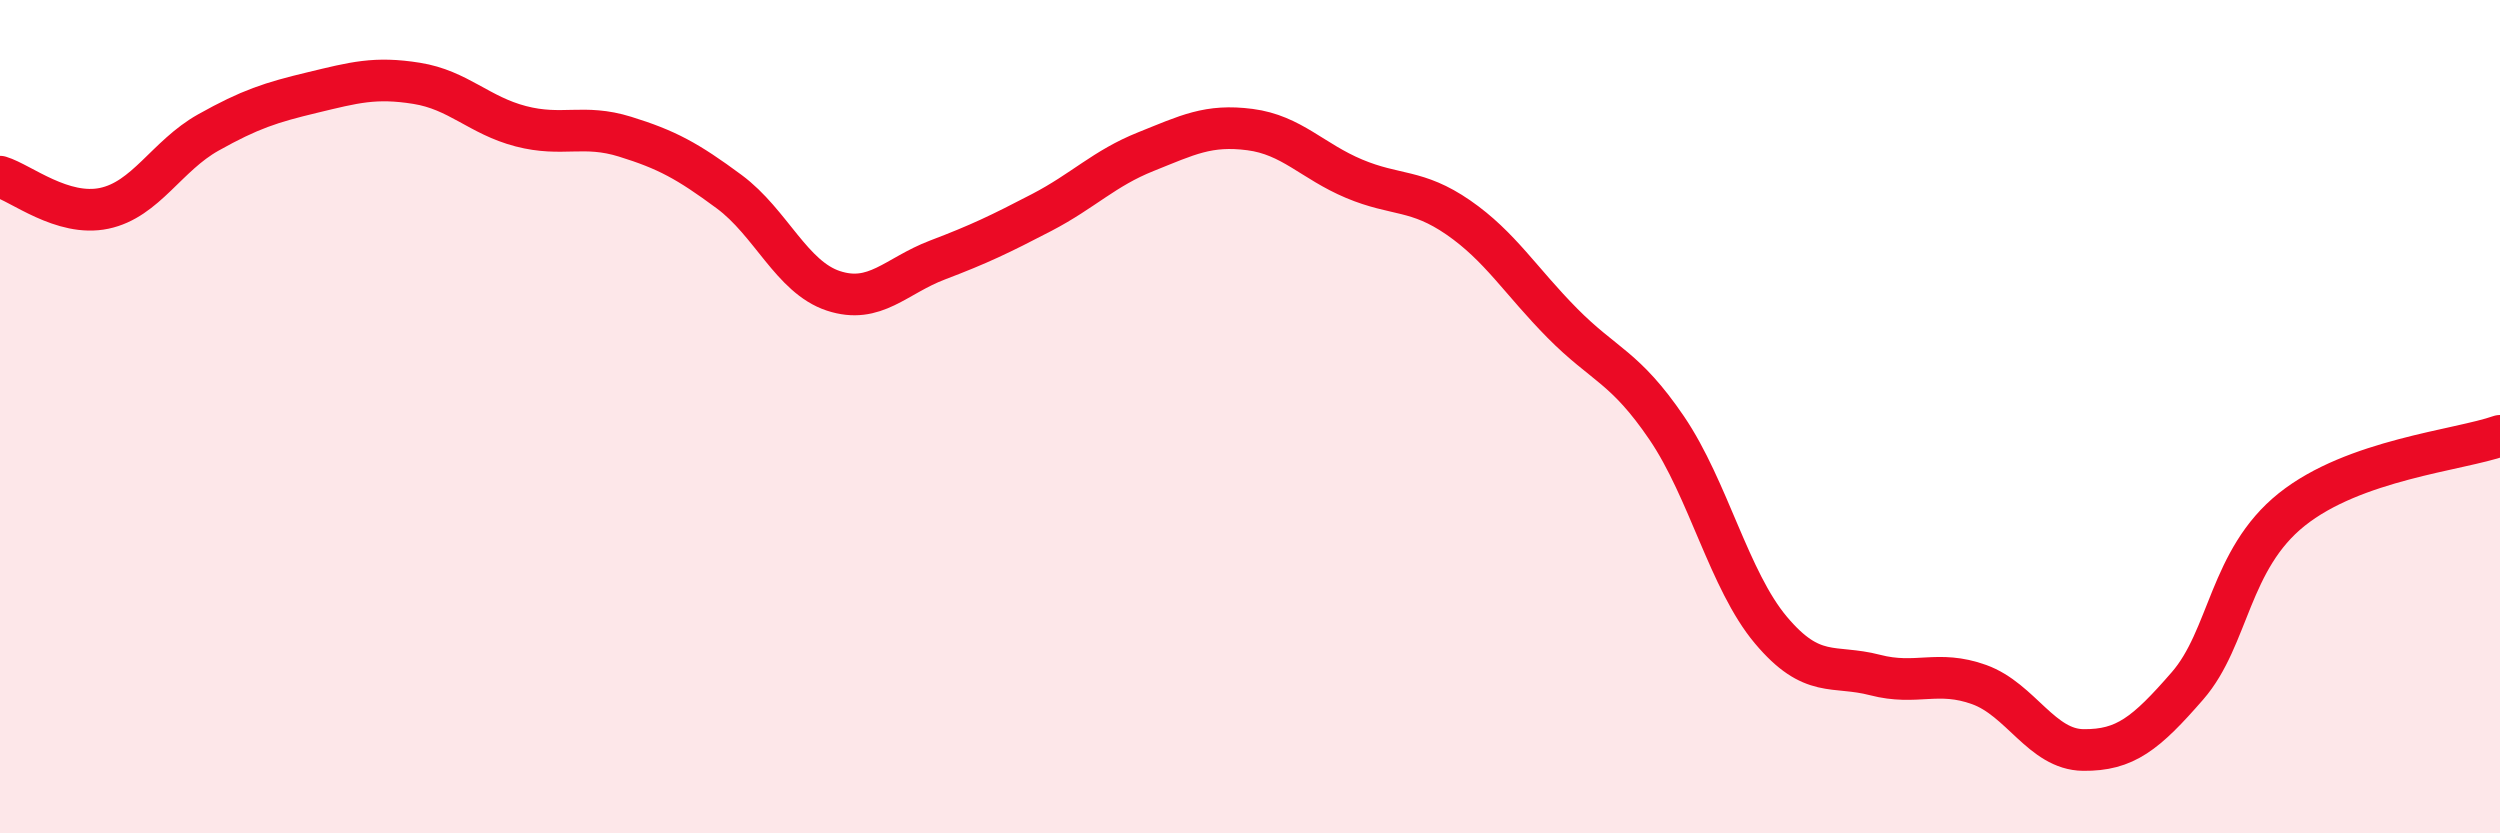
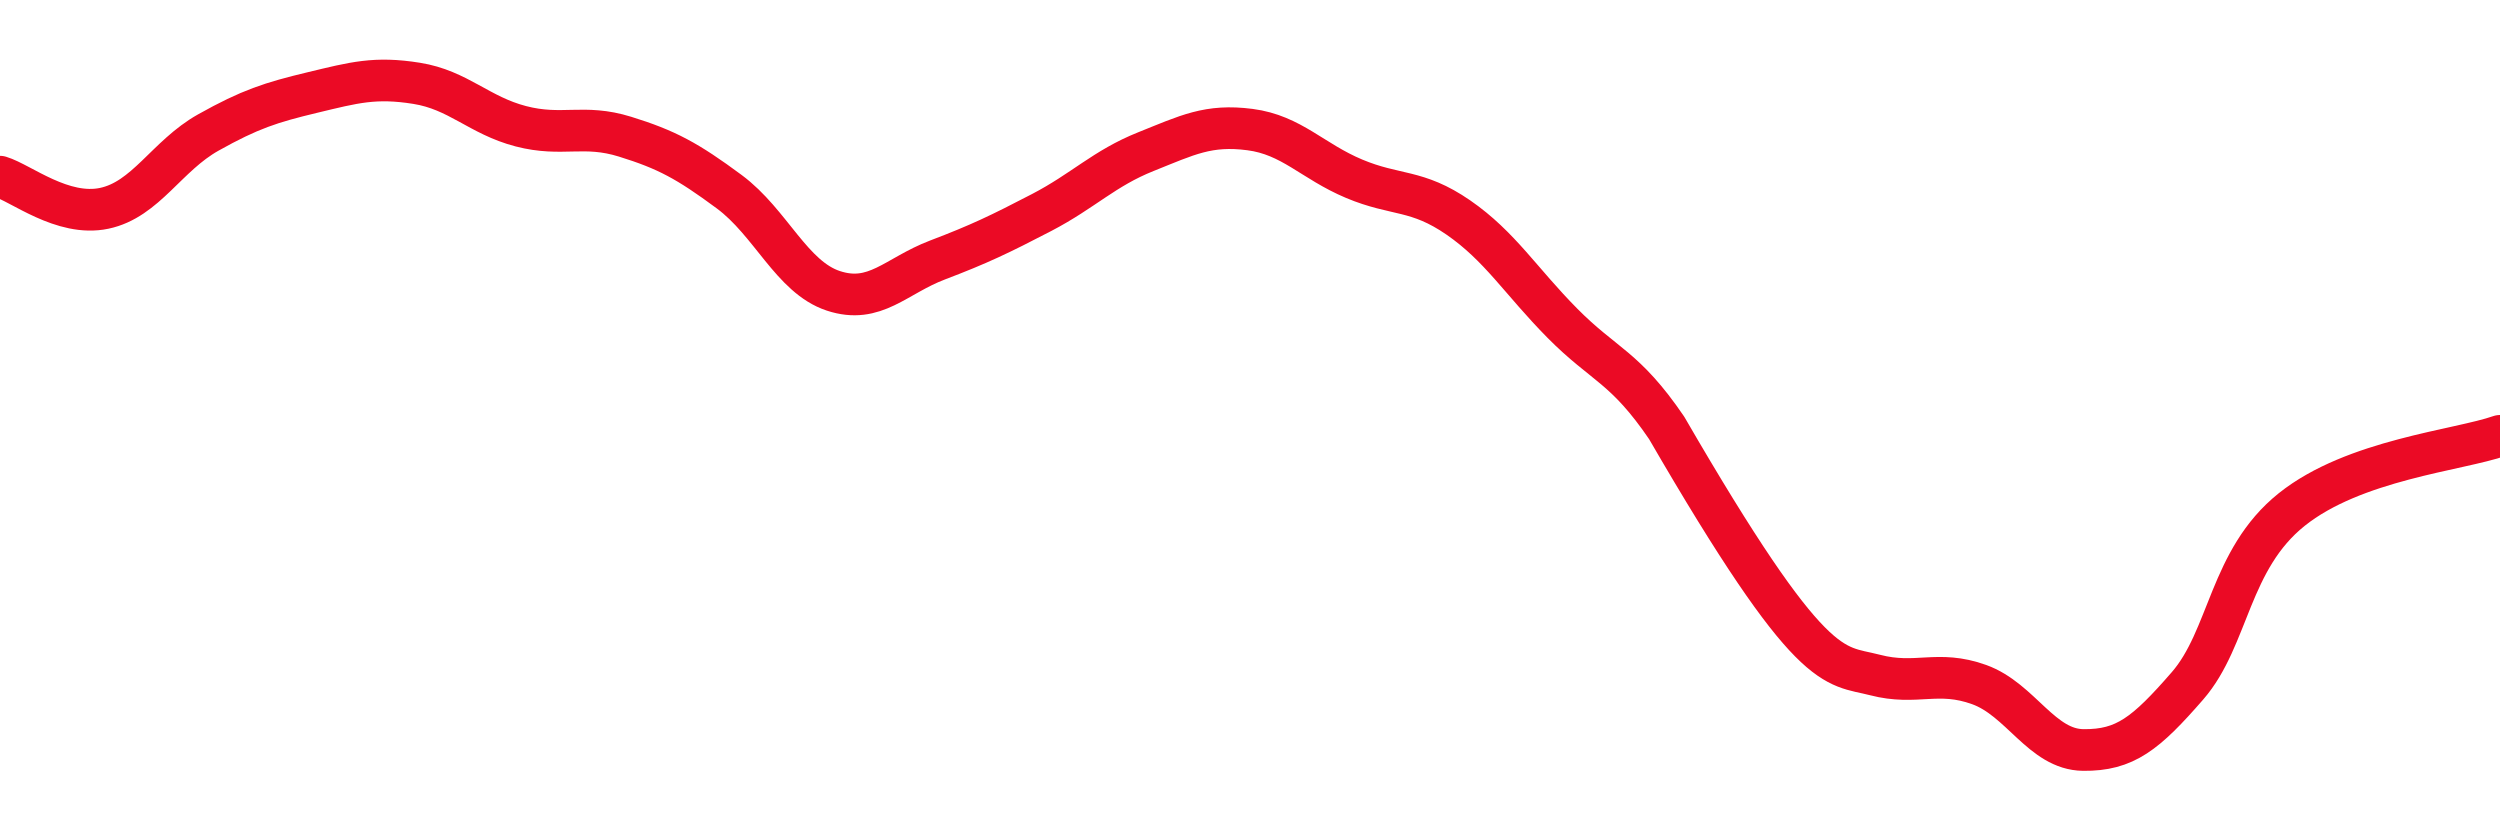
<svg xmlns="http://www.w3.org/2000/svg" width="60" height="20" viewBox="0 0 60 20">
-   <path d="M 0,4.24 C 0.5,4.39 1.5,5.21 2.5,5 C 3.5,4.79 4,3.74 5,3.18 C 6,2.62 6.5,2.46 7.5,2.22 C 8.5,1.98 9,1.84 10,2 C 11,2.16 11.5,2.77 12.5,3.03 C 13.5,3.29 14,2.97 15,3.28 C 16,3.59 16.5,3.86 17.5,4.6 C 18.5,5.34 19,6.65 20,6.98 C 21,7.31 21.5,6.62 22.5,6.24 C 23.5,5.86 24,5.62 25,5.1 C 26,4.58 26.5,4.04 27.5,3.64 C 28.5,3.24 29,2.98 30,3.11 C 31,3.24 31.5,3.87 32.5,4.29 C 33.5,4.71 34,4.53 35,5.22 C 36,5.91 36.5,6.75 37.5,7.76 C 38.5,8.77 39,8.8 40,10.27 C 41,11.74 41.5,13.93 42.5,15.12 C 43.5,16.31 44,15.94 45,16.2 C 46,16.46 46.5,16.07 47.5,16.43 C 48.5,16.79 49,17.99 50,18 C 51,18.01 51.5,17.61 52.5,16.46 C 53.5,15.31 53.5,13.43 55,12.23 C 56.5,11.03 59,10.81 60,10.46L60 20L0 20Z" fill="#EB0A25" opacity="0.1" stroke-linecap="round" stroke-linejoin="round" />
-   <path d="M 0,4.24 C 0.5,4.39 1.5,5.21 2.5,5 C 3.5,4.79 4,3.74 5,3.18 C 6,2.62 6.5,2.46 7.5,2.22 C 8.5,1.98 9,1.84 10,2 C 11,2.16 11.5,2.77 12.5,3.03 C 13.5,3.29 14,2.97 15,3.28 C 16,3.59 16.5,3.86 17.5,4.6 C 18.5,5.34 19,6.65 20,6.98 C 21,7.31 21.5,6.62 22.5,6.24 C 23.5,5.86 24,5.62 25,5.1 C 26,4.58 26.5,4.04 27.5,3.64 C 28.5,3.24 29,2.98 30,3.11 C 31,3.24 31.5,3.87 32.5,4.29 C 33.5,4.71 34,4.53 35,5.22 C 36,5.91 36.5,6.75 37.5,7.76 C 38.5,8.77 39,8.8 40,10.27 C 41,11.74 41.5,13.93 42.5,15.12 C 43.5,16.31 44,15.94 45,16.2 C 46,16.46 46.5,16.07 47.5,16.43 C 48.5,16.79 49,17.99 50,18 C 51,18.01 51.5,17.61 52.5,16.46 C 53.5,15.31 53.5,13.43 55,12.23 C 56.5,11.03 59,10.81 60,10.46" stroke="#EB0A25" stroke-width="1" fill="none" stroke-linecap="round" stroke-linejoin="round" />
+   <path d="M 0,4.24 C 0.5,4.39 1.5,5.21 2.5,5 C 3.5,4.79 4,3.74 5,3.18 C 6,2.62 6.5,2.46 7.5,2.22 C 8.5,1.98 9,1.84 10,2 C 11,2.16 11.5,2.77 12.5,3.03 C 13.5,3.29 14,2.97 15,3.28 C 16,3.59 16.5,3.86 17.5,4.6 C 18.5,5.34 19,6.65 20,6.98 C 21,7.31 21.5,6.62 22.5,6.24 C 23.5,5.86 24,5.62 25,5.1 C 26,4.58 26.5,4.04 27.5,3.64 C 28.5,3.24 29,2.98 30,3.11 C 31,3.24 31.5,3.87 32.5,4.29 C 33.5,4.71 34,4.53 35,5.22 C 36,5.91 36.5,6.75 37.5,7.76 C 38.5,8.77 39,8.8 40,10.27 C 43.5,16.31 44,15.94 45,16.2 C 46,16.46 46.5,16.07 47.5,16.43 C 48.5,16.79 49,17.99 50,18 C 51,18.01 51.5,17.61 52.5,16.46 C 53.5,15.31 53.5,13.43 55,12.23 C 56.5,11.03 59,10.81 60,10.46" stroke="#EB0A25" stroke-width="1" fill="none" stroke-linecap="round" stroke-linejoin="round" />
</svg>